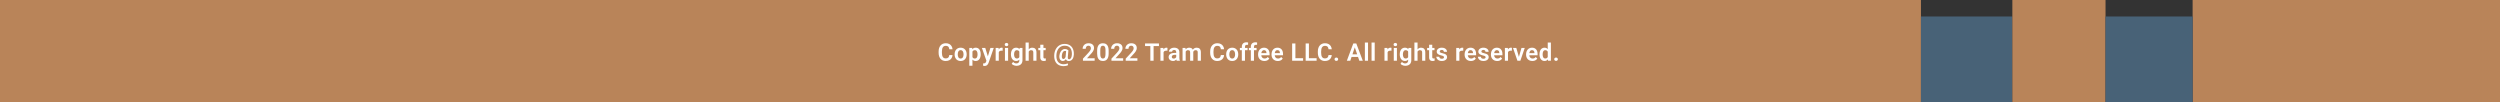
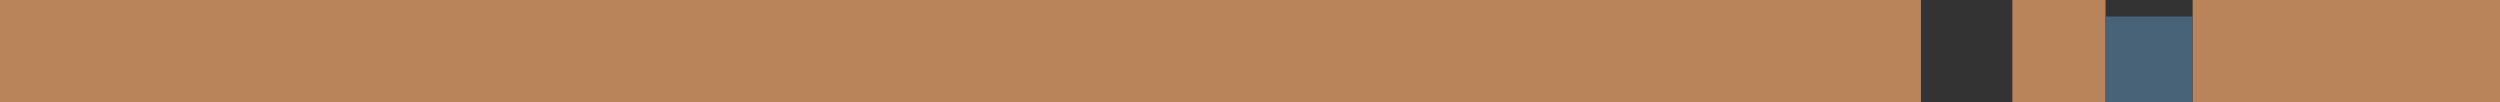
<svg xmlns="http://www.w3.org/2000/svg" width="1440" height="59" viewBox="0 0 1440 59" fill="none">
  <rect x="0" y="0" width="1440" height="59" fill="#333333" stroke="none" />
  <path d="M0 0V59H1106.46V9.5V0H0Z" fill="#B98459" />
-   <path d="M1106.46 59H1159.12V9.5H1106.46V59Z" fill="#486277" />
  <path d="M1212.79 0H1159.12V9.5V59H1212.79V9.5V0Z" fill="#B98459" />
  <path d="M1440 59V0H1262.95V9.5V59H1440Z" fill="#B98459" />
  <path d="M1212.79 59H1262.95V9.5H1212.79V59Z" fill="#486277" />
-   <path d="M546.774 31.726H548.654C548.604 32.391 548.42 32.981 548.101 33.496C547.782 34.007 547.337 34.408 546.768 34.699C546.198 34.991 545.507 35.137 544.696 35.137C544.072 35.137 543.509 35.027 543.008 34.809C542.511 34.585 542.085 34.269 541.729 33.858C541.379 33.444 541.11 32.947 540.923 32.368C540.736 31.785 540.643 31.131 540.643 30.406V29.648C540.643 28.923 540.738 28.269 540.93 27.686C541.121 27.102 541.395 26.605 541.75 26.195C542.11 25.781 542.541 25.462 543.042 25.238C543.548 25.015 544.113 24.903 544.737 24.903C545.549 24.903 546.234 25.054 546.795 25.355C547.355 25.651 547.791 26.059 548.101 26.578C548.41 27.098 548.597 27.695 548.661 28.369H546.781C546.745 27.95 546.654 27.594 546.508 27.303C546.367 27.011 546.152 26.79 545.865 26.64C545.583 26.485 545.207 26.407 544.737 26.407C544.373 26.407 544.051 26.476 543.773 26.612C543.5 26.749 543.272 26.954 543.09 27.227C542.908 27.496 542.771 27.834 542.68 28.239C542.589 28.64 542.543 29.105 542.543 29.634V30.406C542.543 30.912 542.584 31.366 542.666 31.767C542.748 32.168 542.876 32.507 543.049 32.785C543.222 33.063 543.445 33.275 543.719 33.421C543.992 33.567 544.318 33.64 544.696 33.64C545.157 33.64 545.53 33.567 545.817 33.421C546.109 33.275 546.33 33.061 546.48 32.778C546.635 32.496 546.733 32.145 546.774 31.726ZM549.862 31.377V31.233C549.862 30.691 549.94 30.192 550.095 29.736C550.25 29.276 550.475 28.877 550.772 28.54C551.068 28.203 551.43 27.941 551.858 27.754C552.287 27.562 552.774 27.467 553.321 27.467C553.877 27.467 554.37 27.562 554.798 27.754C555.231 27.941 555.595 28.203 555.892 28.54C556.188 28.877 556.413 29.276 556.568 29.736C556.723 30.192 556.801 30.691 556.801 31.233V31.377C556.801 31.915 556.723 32.414 556.568 32.874C556.413 33.33 556.188 33.728 555.892 34.07C555.595 34.408 555.233 34.67 554.805 34.856C554.376 35.043 553.886 35.137 553.335 35.137C552.788 35.137 552.298 35.043 551.865 34.856C551.432 34.67 551.068 34.408 550.772 34.07C550.475 33.728 550.25 33.33 550.095 32.874C549.94 32.414 549.862 31.915 549.862 31.377ZM551.667 31.233V31.377C551.667 31.701 551.699 32.004 551.763 32.286C551.827 32.569 551.925 32.817 552.057 33.031C552.189 33.245 552.36 33.414 552.569 33.537C552.784 33.656 553.039 33.715 553.335 33.715C553.627 33.715 553.877 33.656 554.087 33.537C554.297 33.414 554.467 33.245 554.6 33.031C554.736 32.817 554.837 32.569 554.9 32.286C554.964 32.004 554.996 31.701 554.996 31.377V31.233C554.996 30.914 554.964 30.616 554.9 30.338C554.837 30.055 554.736 29.807 554.6 29.593C554.467 29.374 554.294 29.203 554.08 29.08C553.87 28.953 553.618 28.889 553.321 28.889C553.03 28.889 552.779 28.953 552.569 29.08C552.36 29.203 552.189 29.374 552.057 29.593C551.925 29.807 551.827 30.055 551.763 30.338C551.699 30.616 551.667 30.914 551.667 31.233ZM560.128 29.025V37.844H558.316V27.604H559.991L560.128 29.025ZM564.879 31.227V31.37C564.879 31.908 564.815 32.407 564.688 32.867C564.565 33.323 564.382 33.722 564.141 34.063C563.899 34.401 563.598 34.665 563.238 34.856C562.883 35.043 562.473 35.137 562.008 35.137C561.552 35.137 561.156 35.05 560.818 34.877C560.481 34.699 560.196 34.449 559.964 34.125C559.732 33.801 559.545 33.425 559.403 32.997C559.267 32.564 559.164 32.092 559.096 31.582V31.124C559.164 30.582 559.267 30.09 559.403 29.648C559.545 29.201 559.732 28.816 559.964 28.492C560.196 28.164 560.479 27.911 560.812 27.733C561.149 27.556 561.543 27.467 561.994 27.467C562.464 27.467 562.876 27.556 563.232 27.733C563.592 27.911 563.895 28.166 564.141 28.499C564.387 28.832 564.571 29.228 564.694 29.689C564.817 30.149 564.879 30.662 564.879 31.227ZM563.067 31.37V31.227C563.067 30.898 563.038 30.595 562.979 30.317C562.919 30.035 562.828 29.789 562.705 29.579C562.582 29.365 562.423 29.199 562.227 29.08C562.031 28.962 561.794 28.902 561.516 28.902C561.238 28.902 560.998 28.948 560.798 29.039C560.597 29.13 560.433 29.26 560.306 29.429C560.178 29.597 560.078 29.798 560.005 30.03C559.937 30.258 559.891 30.511 559.868 30.789V31.924C559.909 32.261 559.989 32.564 560.108 32.833C560.226 33.102 560.399 33.316 560.627 33.476C560.859 33.635 561.16 33.715 561.529 33.715C561.807 33.715 562.044 33.653 562.24 33.53C562.436 33.407 562.596 33.239 562.719 33.024C562.842 32.806 562.931 32.555 562.985 32.273C563.04 31.99 563.067 31.689 563.067 31.37ZM568.493 34.18L570.476 27.604H572.41L569.443 36.121C569.375 36.303 569.286 36.502 569.177 36.716C569.072 36.93 568.931 37.133 568.753 37.324C568.575 37.52 568.352 37.68 568.083 37.803C567.819 37.926 567.498 37.987 567.119 37.987C566.955 37.987 566.809 37.976 566.682 37.953C566.554 37.93 566.42 37.901 566.278 37.864V36.511C566.324 36.515 566.376 36.518 566.436 36.518C566.499 36.522 566.554 36.524 566.6 36.524C566.864 36.524 567.083 36.492 567.256 36.429C567.429 36.37 567.568 36.272 567.673 36.135C567.782 36.003 567.873 35.829 567.946 35.615L568.493 34.18ZM567.516 27.604L569.191 33.052L569.484 34.959L568.24 35.185L565.567 27.604H567.516ZM575.3 29.114V35H573.495V27.604H575.204L575.3 29.114ZM577.549 27.556L577.522 29.237C577.421 29.219 577.307 29.205 577.18 29.196C577.057 29.187 576.941 29.183 576.831 29.183C576.553 29.183 576.309 29.221 576.1 29.299C575.89 29.372 575.715 29.479 575.573 29.62C575.437 29.761 575.332 29.935 575.259 30.14C575.186 30.34 575.145 30.568 575.136 30.823L574.746 30.775C574.746 30.306 574.794 29.871 574.89 29.47C574.986 29.069 575.125 28.718 575.307 28.417C575.489 28.116 575.717 27.884 575.99 27.72C576.268 27.551 576.587 27.467 576.947 27.467C577.048 27.467 577.155 27.476 577.269 27.494C577.387 27.508 577.481 27.528 577.549 27.556ZM580.664 27.604V35H578.853V27.604H580.664ZM578.73 25.669C578.73 25.4 578.821 25.177 579.003 24.999C579.19 24.821 579.441 24.732 579.755 24.732C580.07 24.732 580.318 24.821 580.5 24.999C580.687 25.177 580.78 25.4 580.78 25.669C580.78 25.933 580.687 26.154 580.5 26.332C580.318 26.51 580.07 26.599 579.755 26.599C579.441 26.599 579.19 26.51 579.003 26.332C578.821 26.154 578.73 25.933 578.73 25.669ZM587.3 27.604H588.941V34.774C588.941 35.444 588.795 36.012 588.503 36.477C588.216 36.946 587.813 37.301 587.293 37.543C586.774 37.789 586.17 37.912 585.482 37.912C585.185 37.912 584.864 37.871 584.518 37.789C584.176 37.707 583.846 37.577 583.527 37.399C583.212 37.226 582.95 37.001 582.74 36.723L583.554 35.656C583.8 35.943 584.078 36.16 584.388 36.306C584.698 36.456 585.033 36.531 585.393 36.531C585.757 36.531 586.067 36.463 586.322 36.326C586.582 36.194 586.781 35.998 586.917 35.738C587.059 35.483 587.129 35.169 587.129 34.795V29.292L587.3 27.604ZM582.303 31.391V31.247C582.303 30.682 582.371 30.169 582.508 29.709C582.645 29.244 582.841 28.845 583.096 28.513C583.356 28.18 583.668 27.922 584.032 27.74C584.402 27.558 584.816 27.467 585.277 27.467C585.764 27.467 586.174 27.556 586.507 27.733C586.844 27.911 587.122 28.164 587.341 28.492C587.564 28.82 587.738 29.21 587.861 29.661C587.988 30.108 588.086 30.6 588.155 31.138V31.527C588.091 32.051 587.988 32.532 587.847 32.97C587.71 33.407 587.528 33.79 587.3 34.118C587.072 34.442 586.79 34.692 586.452 34.87C586.115 35.048 585.719 35.137 585.263 35.137C584.807 35.137 584.397 35.043 584.032 34.856C583.668 34.67 583.356 34.408 583.096 34.07C582.841 33.733 582.645 33.337 582.508 32.881C582.371 32.425 582.303 31.928 582.303 31.391ZM584.108 31.247V31.391C584.108 31.71 584.14 32.008 584.203 32.286C584.267 32.564 584.365 32.81 584.497 33.024C584.629 33.234 584.796 33.398 584.996 33.517C585.197 33.635 585.436 33.694 585.714 33.694C586.088 33.694 586.393 33.617 586.63 33.462C586.872 33.302 587.054 33.086 587.177 32.812C587.305 32.535 587.387 32.222 587.423 31.876V30.803C587.4 30.529 587.35 30.276 587.273 30.044C587.2 29.811 587.097 29.611 586.965 29.442C586.833 29.274 586.664 29.142 586.459 29.046C586.254 28.95 586.01 28.902 585.728 28.902C585.454 28.902 585.215 28.964 585.01 29.087C584.805 29.205 584.636 29.372 584.504 29.586C584.372 29.8 584.272 30.049 584.203 30.331C584.14 30.614 584.108 30.919 584.108 31.247ZM592.548 24.5V35H590.737V24.5H592.548ZM592.261 31.035H591.728C591.728 30.52 591.796 30.046 591.933 29.613C592.07 29.18 592.263 28.804 592.514 28.485C592.765 28.162 593.063 27.911 593.409 27.733C593.76 27.556 594.148 27.467 594.572 27.467C594.936 27.467 595.267 27.519 595.563 27.624C595.864 27.724 596.121 27.886 596.335 28.109C596.549 28.333 596.713 28.624 596.827 28.984C596.946 29.34 597.005 29.773 597.005 30.283V35H595.187V30.27C595.187 29.928 595.137 29.659 595.036 29.463C594.936 29.262 594.793 29.119 594.606 29.032C594.423 28.946 594.198 28.902 593.929 28.902C593.637 28.902 593.387 28.959 593.177 29.073C592.967 29.183 592.794 29.335 592.658 29.531C592.525 29.727 592.425 29.953 592.357 30.208C592.293 30.463 592.261 30.739 592.261 31.035ZM602.308 27.604V28.902H598.07V27.604H602.308ZM599.204 25.785H601.016V32.867C601.016 33.086 601.046 33.255 601.105 33.373C601.164 33.492 601.253 33.571 601.371 33.612C601.49 33.653 601.631 33.674 601.795 33.674C601.914 33.674 602.023 33.667 602.123 33.653C602.224 33.64 602.308 33.626 602.376 33.612L602.383 34.966C602.233 35.016 602.062 35.057 601.87 35.089C601.684 35.121 601.472 35.137 601.235 35.137C600.829 35.137 600.474 35.068 600.168 34.932C599.863 34.79 599.626 34.565 599.457 34.255C599.289 33.94 599.204 33.526 599.204 33.011V25.785ZM618.539 31.391C618.521 31.846 618.453 32.297 618.334 32.744C618.22 33.186 618.045 33.59 617.808 33.954C617.576 34.314 617.277 34.603 616.912 34.822C616.548 35.036 616.108 35.144 615.593 35.144C615.292 35.144 615.024 35.091 614.787 34.986C614.55 34.882 614.351 34.731 614.192 34.535C614.032 34.335 613.916 34.095 613.843 33.817C613.77 33.535 613.745 33.22 613.768 32.874L614.117 28.971H615.402L615.06 32.874C615.033 33.134 615.037 33.346 615.074 33.51C615.11 33.674 615.167 33.801 615.245 33.893C615.322 33.979 615.411 34.041 615.511 34.077C615.616 34.114 615.718 34.132 615.819 34.132C616.051 34.132 616.261 34.063 616.448 33.927C616.639 33.785 616.803 33.592 616.94 33.346C617.077 33.1 617.184 32.815 617.261 32.491C617.339 32.163 617.384 31.81 617.398 31.432C617.425 30.807 617.393 30.231 617.302 29.702C617.216 29.174 617.065 28.702 616.851 28.287C616.637 27.872 616.359 27.521 616.017 27.234C615.675 26.943 615.27 26.719 614.8 26.564C614.331 26.41 613.791 26.332 613.18 26.332C612.62 26.332 612.102 26.421 611.628 26.599C611.154 26.772 610.728 27.02 610.35 27.344C609.976 27.667 609.655 28.055 609.386 28.506C609.117 28.957 608.905 29.461 608.75 30.017C608.6 30.573 608.511 31.167 608.484 31.801C608.452 32.471 608.486 33.081 608.586 33.633C608.691 34.18 608.857 34.663 609.085 35.082C609.318 35.501 609.609 35.855 609.96 36.142C610.311 36.429 610.719 36.645 611.184 36.791C611.649 36.937 612.164 37.01 612.729 37.01C613.125 37.01 613.529 36.964 613.939 36.873C614.354 36.782 614.702 36.666 614.985 36.524L615.245 37.488C614.926 37.693 614.527 37.846 614.048 37.946C613.574 38.047 613.125 38.097 612.702 38.097C611.986 38.097 611.332 38.008 610.74 37.83C610.152 37.652 609.632 37.388 609.181 37.037C608.73 36.686 608.354 36.258 608.053 35.752C607.752 35.246 607.531 34.663 607.39 34.002C607.249 33.341 607.194 32.607 607.226 31.801C607.258 31.053 607.372 30.352 607.568 29.695C607.764 29.035 608.035 28.435 608.381 27.898C608.728 27.36 609.14 26.897 609.619 26.51C610.102 26.118 610.644 25.817 611.246 25.607C611.847 25.398 612.501 25.293 613.207 25.293C613.918 25.293 614.563 25.386 615.142 25.573C615.721 25.76 616.229 26.029 616.666 26.38C617.104 26.731 617.466 27.157 617.753 27.658C618.04 28.16 618.25 28.725 618.382 29.354C618.514 29.978 618.567 30.657 618.539 31.391ZM611.615 32.081C611.587 32.382 611.587 32.653 611.615 32.895C611.642 33.132 611.694 33.33 611.772 33.489C611.854 33.649 611.961 33.772 612.093 33.858C612.225 33.94 612.38 33.981 612.558 33.981C612.663 33.981 612.777 33.956 612.9 33.906C613.023 33.852 613.144 33.765 613.262 33.647C613.385 33.523 613.501 33.359 613.611 33.154C613.725 32.945 613.82 32.683 613.898 32.368L614.445 33.011C614.34 33.362 614.208 33.669 614.048 33.934C613.893 34.198 613.716 34.419 613.515 34.597C613.315 34.774 613.098 34.909 612.866 35C612.633 35.087 612.389 35.13 612.134 35.13C611.801 35.13 611.505 35.057 611.246 34.911C610.986 34.765 610.772 34.56 610.603 34.296C610.434 34.027 610.314 33.706 610.241 33.332C610.168 32.958 610.154 32.541 610.2 32.081C610.25 31.612 610.339 31.179 610.466 30.782C610.598 30.381 610.762 30.023 610.958 29.709C611.154 29.395 611.375 29.128 611.621 28.909C611.872 28.686 612.141 28.517 612.428 28.403C612.72 28.289 613.023 28.232 613.337 28.232C613.857 28.232 614.265 28.308 614.561 28.458C614.857 28.604 615.137 28.775 615.402 28.971L614.732 29.852C614.6 29.73 614.426 29.613 614.212 29.504C614.003 29.39 613.752 29.333 613.46 29.333C613.196 29.333 612.959 29.392 612.749 29.511C612.544 29.629 612.364 29.805 612.209 30.037C612.054 30.27 611.927 30.557 611.827 30.898C611.726 31.236 611.656 31.63 611.615 32.081ZM630.519 33.578V35H623.779V33.783L627.012 30.29C627.349 29.907 627.616 29.575 627.812 29.292C628.008 29.009 628.147 28.754 628.229 28.526C628.316 28.294 628.359 28.073 628.359 27.863C628.359 27.558 628.304 27.291 628.195 27.064C628.085 26.831 627.926 26.651 627.716 26.523C627.511 26.396 627.258 26.332 626.957 26.332C626.625 26.332 626.34 26.41 626.103 26.564C625.871 26.715 625.693 26.924 625.57 27.193C625.451 27.462 625.392 27.77 625.392 28.116H623.581C623.581 27.528 623.717 26.993 623.991 26.51C624.264 26.022 624.656 25.633 625.166 25.341C625.677 25.049 626.283 24.903 626.985 24.903C627.668 24.903 628.247 25.017 628.721 25.245C629.195 25.468 629.555 25.787 629.801 26.202C630.047 26.617 630.17 27.111 630.17 27.686C630.17 28.005 630.118 28.319 630.013 28.629C629.908 28.939 629.76 29.246 629.569 29.552C629.382 29.852 629.159 30.158 628.899 30.468C628.639 30.778 628.35 31.094 628.031 31.418L626.089 33.578H630.519ZM638.577 29.169V30.844C638.577 31.609 638.499 32.263 638.344 32.806C638.189 33.348 637.966 33.792 637.674 34.139C637.383 34.48 637.034 34.733 636.628 34.898C636.223 35.057 635.772 35.137 635.275 35.137C634.878 35.137 634.509 35.087 634.168 34.986C633.826 34.882 633.518 34.722 633.245 34.508C632.976 34.289 632.743 34.011 632.547 33.674C632.356 33.337 632.208 32.933 632.103 32.464C632.003 31.994 631.953 31.454 631.953 30.844V29.169C631.953 28.403 632.03 27.752 632.185 27.214C632.345 26.676 632.57 26.236 632.862 25.895C633.154 25.553 633.502 25.304 633.908 25.149C634.313 24.99 634.765 24.91 635.261 24.91C635.662 24.91 636.031 24.96 636.369 25.061C636.71 25.161 637.016 25.318 637.285 25.532C637.558 25.742 637.791 26.015 637.982 26.352C638.173 26.685 638.319 27.086 638.419 27.556C638.524 28.02 638.577 28.558 638.577 29.169ZM636.772 31.09V28.916C636.772 28.533 636.749 28.201 636.704 27.918C636.663 27.631 636.601 27.387 636.519 27.186C636.437 26.986 636.334 26.824 636.211 26.701C636.088 26.574 635.947 26.48 635.788 26.421C635.628 26.362 635.453 26.332 635.261 26.332C635.024 26.332 634.812 26.38 634.626 26.476C634.439 26.567 634.281 26.713 634.154 26.913C634.026 27.114 633.928 27.38 633.86 27.713C633.796 28.041 633.764 28.442 633.764 28.916V31.09C633.764 31.473 633.785 31.808 633.826 32.095C633.871 32.382 633.935 32.628 634.017 32.833C634.104 33.038 634.206 33.207 634.325 33.339C634.448 33.467 634.589 33.562 634.749 33.626C634.908 33.685 635.084 33.715 635.275 33.715C635.516 33.715 635.728 33.667 635.911 33.571C636.098 33.476 636.255 33.325 636.382 33.12C636.51 32.91 636.606 32.639 636.669 32.307C636.738 31.969 636.772 31.564 636.772 31.09ZM646.935 33.578V35H640.195V33.783L643.428 30.29C643.766 29.907 644.032 29.575 644.228 29.292C644.424 29.009 644.563 28.754 644.645 28.526C644.732 28.294 644.775 28.073 644.775 27.863C644.775 27.558 644.72 27.291 644.611 27.064C644.502 26.831 644.342 26.651 644.132 26.523C643.927 26.396 643.674 26.332 643.374 26.332C643.041 26.332 642.756 26.41 642.519 26.564C642.287 26.715 642.109 26.924 641.986 27.193C641.867 27.462 641.808 27.77 641.808 28.116H639.997C639.997 27.528 640.133 26.993 640.407 26.51C640.68 26.022 641.072 25.633 641.583 25.341C642.093 25.049 642.699 24.903 643.401 24.903C644.085 24.903 644.663 25.017 645.137 25.245C645.611 25.468 645.971 25.787 646.217 26.202C646.463 26.617 646.586 27.111 646.586 27.686C646.586 28.005 646.534 28.319 646.429 28.629C646.324 28.939 646.176 29.246 645.985 29.552C645.798 29.852 645.575 30.158 645.315 30.468C645.055 30.778 644.766 31.094 644.447 31.418L642.505 33.578H646.935ZM655.143 33.578V35H648.403V33.783L651.636 30.29C651.974 29.907 652.24 29.575 652.436 29.292C652.632 29.009 652.771 28.754 652.853 28.526C652.94 28.294 652.983 28.073 652.983 27.863C652.983 27.558 652.928 27.291 652.819 27.064C652.71 26.831 652.55 26.651 652.34 26.523C652.135 26.396 651.882 26.332 651.582 26.332C651.249 26.332 650.964 26.41 650.727 26.564C650.495 26.715 650.317 26.924 650.194 27.193C650.075 27.462 650.016 27.77 650.016 28.116H648.205C648.205 27.528 648.341 26.993 648.615 26.51C648.888 26.022 649.28 25.633 649.791 25.341C650.301 25.049 650.907 24.903 651.609 24.903C652.293 24.903 652.871 25.017 653.345 25.245C653.819 25.468 654.179 25.787 654.425 26.202C654.671 26.617 654.795 27.111 654.795 27.686C654.795 28.005 654.742 28.319 654.637 28.629C654.532 28.939 654.384 29.246 654.193 29.552C654.006 29.852 653.783 30.158 653.523 30.468C653.263 30.778 652.974 31.094 652.655 31.418L650.713 33.578H655.143ZM664.47 25.047V35H662.597V25.047H664.47ZM667.56 25.047V26.53H659.542V25.047H667.56ZM670.211 29.114V35H668.406V27.604H670.115L670.211 29.114ZM672.46 27.556L672.432 29.237C672.332 29.219 672.218 29.205 672.091 29.196C671.967 29.187 671.851 29.183 671.742 29.183C671.464 29.183 671.22 29.221 671.01 29.299C670.801 29.372 670.625 29.479 670.484 29.62C670.347 29.761 670.243 29.935 670.17 30.14C670.097 30.34 670.056 30.568 670.047 30.823L669.657 30.775C669.657 30.306 669.705 29.871 669.801 29.47C669.896 29.069 670.035 28.718 670.217 28.417C670.4 28.116 670.628 27.884 670.901 27.72C671.179 27.551 671.498 27.467 671.858 27.467C671.958 27.467 672.065 27.476 672.179 27.494C672.298 27.508 672.391 27.528 672.46 27.556ZM677.503 33.428V30.017C677.503 29.766 677.459 29.549 677.373 29.367C677.286 29.185 677.154 29.044 676.976 28.943C676.799 28.843 676.573 28.793 676.3 28.793C676.058 28.793 675.846 28.834 675.664 28.916C675.486 28.998 675.349 29.114 675.254 29.265C675.158 29.41 675.11 29.579 675.11 29.77H673.299C673.299 29.465 673.372 29.176 673.517 28.902C673.663 28.624 673.871 28.378 674.139 28.164C674.413 27.945 674.739 27.774 675.117 27.651C675.5 27.528 675.928 27.467 676.402 27.467C676.963 27.467 677.462 27.562 677.899 27.754C678.341 27.941 678.688 28.223 678.938 28.602C679.193 28.98 679.321 29.456 679.321 30.03V33.257C679.321 33.626 679.344 33.943 679.389 34.207C679.44 34.467 679.512 34.692 679.608 34.884V35H677.769C677.683 34.813 677.617 34.576 677.571 34.289C677.525 33.997 677.503 33.71 677.503 33.428ZM677.756 30.495L677.769 31.568H676.628C676.345 31.568 676.097 31.598 675.883 31.657C675.668 31.712 675.493 31.794 675.356 31.903C675.219 32.008 675.117 32.136 675.049 32.286C674.98 32.432 674.946 32.598 674.946 32.785C674.946 32.967 674.987 33.132 675.069 33.277C675.156 33.423 675.279 33.539 675.438 33.626C675.602 33.708 675.794 33.749 676.012 33.749C676.331 33.749 676.609 33.685 676.846 33.558C677.083 33.425 677.268 33.266 677.4 33.079C677.532 32.892 677.603 32.715 677.612 32.546L678.132 33.325C678.068 33.512 677.972 33.71 677.844 33.92C677.717 34.13 677.553 34.325 677.352 34.508C677.152 34.69 676.91 34.84 676.628 34.959C676.345 35.078 676.017 35.137 675.643 35.137C675.165 35.137 674.736 35.041 674.358 34.85C673.98 34.658 673.681 34.396 673.463 34.063C673.244 33.731 673.135 33.352 673.135 32.929C673.135 32.537 673.207 32.19 673.353 31.89C673.499 31.589 673.716 31.336 674.003 31.131C674.29 30.921 674.645 30.764 675.069 30.659C675.497 30.55 675.987 30.495 676.539 30.495H677.756ZM682.956 29.121V35H681.151V27.604H682.853L682.956 29.121ZM682.689 31.035H682.136C682.136 30.52 682.197 30.046 682.32 29.613C682.448 29.18 682.635 28.804 682.881 28.485C683.127 28.162 683.43 27.911 683.79 27.733C684.154 27.556 684.576 27.467 685.054 27.467C685.387 27.467 685.693 27.517 685.971 27.617C686.248 27.713 686.488 27.866 686.688 28.075C686.893 28.28 687.051 28.549 687.16 28.882C687.269 29.21 687.324 29.604 687.324 30.064V35H685.519V30.249C685.519 29.903 685.469 29.631 685.369 29.436C685.273 29.24 685.134 29.103 684.952 29.025C684.77 28.943 684.551 28.902 684.296 28.902C684.013 28.902 683.769 28.959 683.564 29.073C683.364 29.183 683.197 29.335 683.065 29.531C682.938 29.727 682.842 29.953 682.778 30.208C682.719 30.463 682.689 30.739 682.689 31.035ZM687.187 30.7L686.442 30.837C686.447 30.372 686.511 29.937 686.634 29.531C686.757 29.121 686.937 28.763 687.174 28.458C687.415 28.148 687.714 27.907 688.069 27.733C688.429 27.556 688.844 27.467 689.313 27.467C689.678 27.467 690.006 27.519 690.298 27.624C690.594 27.724 690.847 27.886 691.056 28.109C691.266 28.328 691.426 28.613 691.535 28.964C691.649 29.315 691.706 29.743 691.706 30.249V35H689.887V30.242C689.887 29.882 689.837 29.606 689.737 29.415C689.641 29.224 689.502 29.091 689.32 29.019C689.138 28.941 688.924 28.902 688.678 28.902C688.427 28.902 688.208 28.95 688.021 29.046C687.839 29.137 687.684 29.265 687.556 29.429C687.433 29.593 687.34 29.784 687.276 30.003C687.217 30.217 687.187 30.45 687.187 30.7ZM703.193 31.726H705.073C705.023 32.391 704.838 32.981 704.519 33.496C704.2 34.007 703.756 34.408 703.186 34.699C702.617 34.991 701.926 35.137 701.115 35.137C700.491 35.137 699.928 35.027 699.427 34.809C698.93 34.585 698.504 34.269 698.148 33.858C697.797 33.444 697.529 32.947 697.342 32.368C697.155 31.785 697.061 31.131 697.061 30.406V29.648C697.061 28.923 697.157 28.269 697.349 27.686C697.54 27.102 697.813 26.605 698.169 26.195C698.529 25.781 698.96 25.462 699.461 25.238C699.967 25.015 700.532 24.903 701.156 24.903C701.967 24.903 702.653 25.054 703.214 25.355C703.774 25.651 704.21 26.059 704.519 26.578C704.829 27.098 705.016 27.695 705.08 28.369H703.2C703.164 27.95 703.072 27.594 702.927 27.303C702.785 27.011 702.571 26.79 702.284 26.64C702.002 26.485 701.626 26.407 701.156 26.407C700.792 26.407 700.47 26.476 700.192 26.612C699.919 26.749 699.691 26.954 699.509 27.227C699.326 27.496 699.19 27.834 699.099 28.239C699.007 28.64 698.962 29.105 698.962 29.634V30.406C698.962 30.912 699.003 31.366 699.085 31.767C699.167 32.168 699.294 32.507 699.468 32.785C699.641 33.063 699.864 33.275 700.138 33.421C700.411 33.567 700.737 33.64 701.115 33.64C701.575 33.64 701.949 33.567 702.236 33.421C702.528 33.275 702.749 33.061 702.899 32.778C703.054 32.496 703.152 32.145 703.193 31.726ZM706.281 31.377V31.233C706.281 30.691 706.359 30.192 706.514 29.736C706.669 29.276 706.894 28.877 707.19 28.54C707.487 28.203 707.849 27.941 708.277 27.754C708.706 27.562 709.193 27.467 709.74 27.467C710.296 27.467 710.788 27.562 711.217 27.754C711.65 27.941 712.014 28.203 712.31 28.54C712.607 28.877 712.832 29.276 712.987 29.736C713.142 30.192 713.22 30.691 713.22 31.233V31.377C713.22 31.915 713.142 32.414 712.987 32.874C712.832 33.33 712.607 33.728 712.31 34.07C712.014 34.408 711.652 34.67 711.224 34.856C710.795 35.043 710.305 35.137 709.754 35.137C709.207 35.137 708.717 35.043 708.284 34.856C707.851 34.67 707.487 34.408 707.19 34.07C706.894 33.728 706.669 33.33 706.514 32.874C706.359 32.414 706.281 31.915 706.281 31.377ZM708.086 31.233V31.377C708.086 31.701 708.118 32.004 708.182 32.286C708.245 32.569 708.343 32.817 708.476 33.031C708.608 33.245 708.779 33.414 708.988 33.537C709.202 33.656 709.458 33.715 709.754 33.715C710.045 33.715 710.296 33.656 710.506 33.537C710.715 33.414 710.886 33.245 711.018 33.031C711.155 32.817 711.255 32.569 711.319 32.286C711.383 32.004 711.415 31.701 711.415 31.377V31.233C711.415 30.914 711.383 30.616 711.319 30.338C711.255 30.055 711.155 29.807 711.018 29.593C710.886 29.374 710.713 29.203 710.499 29.08C710.289 28.953 710.036 28.889 709.74 28.889C709.448 28.889 709.198 28.953 708.988 29.08C708.779 29.203 708.608 29.374 708.476 29.593C708.343 29.807 708.245 30.055 708.182 30.338C708.118 30.616 708.086 30.914 708.086 31.233ZM717.107 35H715.289V26.92C715.289 26.364 715.396 25.897 715.61 25.519C715.824 25.136 716.13 24.846 716.526 24.65C716.923 24.454 717.39 24.356 717.928 24.356C718.105 24.356 718.274 24.368 718.434 24.391C718.598 24.413 718.759 24.445 718.919 24.486L718.885 25.86C718.798 25.838 718.702 25.822 718.598 25.812C718.497 25.803 718.386 25.799 718.263 25.799C718.017 25.799 717.807 25.842 717.634 25.929C717.461 26.015 717.328 26.143 717.237 26.311C717.151 26.476 717.107 26.678 717.107 26.92V35ZM718.604 27.604V28.902H714.175V27.604H718.604ZM722.294 35H720.476V26.92C720.476 26.364 720.583 25.897 720.797 25.519C721.011 25.136 721.316 24.846 721.713 24.65C722.109 24.454 722.576 24.356 723.114 24.356C723.292 24.356 723.461 24.368 723.62 24.391C723.784 24.413 723.946 24.445 724.105 24.486L724.071 25.86C723.985 25.838 723.889 25.822 723.784 25.812C723.684 25.803 723.572 25.799 723.449 25.799C723.203 25.799 722.993 25.842 722.82 25.929C722.647 26.015 722.515 26.143 722.424 26.311C722.337 26.476 722.294 26.678 722.294 26.92V35ZM723.791 27.604V28.902H719.361V27.604H723.791ZM728.273 35.137C727.713 35.137 727.209 35.046 726.763 34.863C726.316 34.681 725.936 34.428 725.621 34.105C725.311 33.776 725.072 33.396 724.903 32.963C724.739 32.525 724.657 32.056 724.657 31.555V31.281C724.657 30.712 724.739 30.194 724.903 29.73C725.067 29.26 725.3 28.857 725.601 28.52C725.901 28.182 726.261 27.922 726.681 27.74C727.1 27.558 727.563 27.467 728.068 27.467C728.592 27.467 729.055 27.556 729.456 27.733C729.857 27.907 730.192 28.153 730.461 28.472C730.73 28.791 730.933 29.174 731.069 29.62C731.206 30.062 731.274 30.552 731.274 31.09V31.849H725.478V30.605H729.497V30.468C729.488 30.181 729.433 29.919 729.333 29.682C729.233 29.44 729.078 29.249 728.868 29.107C728.659 28.962 728.387 28.889 728.055 28.889C727.786 28.889 727.551 28.948 727.351 29.066C727.155 29.18 726.991 29.344 726.858 29.559C726.731 29.768 726.635 30.019 726.571 30.311C726.508 30.602 726.476 30.926 726.476 31.281V31.555C726.476 31.865 726.517 32.152 726.599 32.416C726.685 32.68 726.811 32.91 726.975 33.106C727.143 33.298 727.344 33.448 727.576 33.558C727.813 33.662 728.082 33.715 728.383 33.715C728.761 33.715 729.103 33.642 729.408 33.496C729.718 33.346 729.987 33.125 730.215 32.833L731.124 33.776C730.969 34.004 730.759 34.223 730.495 34.433C730.235 34.642 729.921 34.813 729.552 34.945C729.183 35.073 728.757 35.137 728.273 35.137ZM736.017 35.137C735.456 35.137 734.953 35.046 734.506 34.863C734.059 34.681 733.679 34.428 733.364 34.105C733.054 33.776 732.815 33.396 732.647 32.963C732.482 32.525 732.4 32.056 732.4 31.555V31.281C732.4 30.712 732.482 30.194 732.647 29.73C732.811 29.26 733.043 28.857 733.344 28.52C733.645 28.182 734.005 27.922 734.424 27.74C734.843 27.558 735.306 27.467 735.812 27.467C736.336 27.467 736.798 27.556 737.199 27.733C737.6 27.907 737.935 28.153 738.204 28.472C738.473 28.791 738.676 29.174 738.813 29.62C738.949 30.062 739.018 30.552 739.018 31.09V31.849H733.221V30.605H737.24V30.468C737.231 30.181 737.177 29.919 737.076 29.682C736.976 29.44 736.821 29.249 736.611 29.107C736.402 28.962 736.131 28.889 735.798 28.889C735.529 28.889 735.294 28.948 735.094 29.066C734.898 29.18 734.734 29.344 734.602 29.559C734.474 29.768 734.378 30.019 734.315 30.311C734.251 30.602 734.219 30.926 734.219 31.281V31.555C734.219 31.865 734.26 32.152 734.342 32.416C734.428 32.68 734.554 32.91 734.718 33.106C734.886 33.298 735.087 33.448 735.319 33.558C735.556 33.662 735.825 33.715 736.126 33.715C736.504 33.715 736.846 33.642 737.151 33.496C737.461 33.346 737.73 33.125 737.958 32.833L738.867 33.776C738.712 34.004 738.503 34.223 738.238 34.433C737.979 34.642 737.664 34.813 737.295 34.945C736.926 35.073 736.5 35.137 736.017 35.137ZM750.587 33.523V35H745.583V33.523H750.587ZM746.151 25.047V35H744.271V25.047H746.151ZM758.371 33.523V35H753.367V33.523H758.371ZM753.935 25.047V35H752.055V25.047H753.935ZM765.212 31.726H767.092C767.042 32.391 766.857 32.981 766.538 33.496C766.219 34.007 765.775 34.408 765.205 34.699C764.636 34.991 763.945 35.137 763.134 35.137C762.51 35.137 761.947 35.027 761.446 34.809C760.949 34.585 760.523 34.269 760.167 33.858C759.816 33.444 759.547 32.947 759.361 32.368C759.174 31.785 759.08 31.131 759.08 30.406V29.648C759.08 28.923 759.176 28.269 759.367 27.686C759.559 27.102 759.832 26.605 760.188 26.195C760.548 25.781 760.978 25.462 761.48 25.238C761.986 25.015 762.551 24.903 763.175 24.903C763.986 24.903 764.672 25.054 765.233 25.355C765.793 25.651 766.228 26.059 766.538 26.578C766.848 27.098 767.035 27.695 767.099 28.369H765.219C765.183 27.95 765.091 27.594 764.946 27.303C764.804 27.011 764.59 26.79 764.303 26.64C764.02 26.485 763.644 26.407 763.175 26.407C762.81 26.407 762.489 26.476 762.211 26.612C761.938 26.749 761.71 26.954 761.528 27.227C761.345 27.496 761.209 27.834 761.117 28.239C761.026 28.64 760.981 29.105 760.981 29.634V30.406C760.981 30.912 761.022 31.366 761.104 31.767C761.186 32.168 761.313 32.507 761.487 32.785C761.66 33.063 761.883 33.275 762.156 33.421C762.43 33.567 762.756 33.64 763.134 33.64C763.594 33.64 763.968 33.567 764.255 33.421C764.547 33.275 764.768 33.061 764.918 32.778C765.073 32.496 765.171 32.145 765.212 31.726ZM768.697 34.118C768.697 33.845 768.79 33.615 768.977 33.428C769.164 33.241 769.417 33.148 769.736 33.148C770.055 33.148 770.308 33.241 770.494 33.428C770.681 33.615 770.775 33.845 770.775 34.118C770.775 34.387 770.681 34.615 770.494 34.802C770.308 34.984 770.055 35.075 769.736 35.075C769.417 35.075 769.164 34.984 768.977 34.802C768.79 34.615 768.697 34.387 768.697 34.118ZM780.601 26.558L777.764 35H775.775L779.494 25.047H780.765L780.601 26.558ZM782.973 35L780.122 26.558L779.952 25.047H781.23L784.969 35H782.973ZM782.843 31.302V32.785H777.504V31.302H782.843ZM787.982 24.5V35H786.17V24.5H787.982ZM791.829 24.5V35H790.017V24.5H791.829ZM799.262 29.114V35H797.458V27.604H799.167L799.262 29.114ZM801.511 27.556L801.484 29.237C801.384 29.219 801.27 29.205 801.142 29.196C801.019 29.187 800.903 29.183 800.793 29.183C800.515 29.183 800.272 29.221 800.062 29.299C799.852 29.372 799.677 29.479 799.536 29.62C799.399 29.761 799.294 29.935 799.221 30.14C799.148 30.34 799.107 30.568 799.098 30.823L798.709 30.775C798.709 30.306 798.756 29.871 798.852 29.47C798.948 29.069 799.087 28.718 799.269 28.417C799.451 28.116 799.679 27.884 799.953 27.72C800.231 27.551 800.55 27.467 800.91 27.467C801.01 27.467 801.117 27.476 801.231 27.494C801.349 27.508 801.443 27.528 801.511 27.556ZM804.627 27.604V35H802.815V27.604H804.627ZM802.692 25.669C802.692 25.4 802.783 25.177 802.965 24.999C803.152 24.821 803.403 24.732 803.717 24.732C804.032 24.732 804.28 24.821 804.462 24.999C804.649 25.177 804.743 25.4 804.743 25.669C804.743 25.933 804.649 26.154 804.462 26.332C804.28 26.51 804.032 26.599 803.717 26.599C803.403 26.599 803.152 26.51 802.965 26.332C802.783 26.154 802.692 25.933 802.692 25.669ZM811.262 27.604H812.903V34.774C812.903 35.444 812.757 36.012 812.465 36.477C812.178 36.946 811.775 37.301 811.255 37.543C810.736 37.789 810.132 37.912 809.444 37.912C809.148 37.912 808.826 37.871 808.48 37.789C808.138 37.707 807.808 37.577 807.489 37.399C807.174 37.226 806.912 37.001 806.703 36.723L807.516 35.656C807.762 35.943 808.04 36.16 808.35 36.306C808.66 36.456 808.995 36.531 809.355 36.531C809.72 36.531 810.03 36.463 810.285 36.326C810.545 36.194 810.743 35.998 810.879 35.738C811.021 35.483 811.091 35.169 811.091 34.795V29.292L811.262 27.604ZM806.265 31.391V31.247C806.265 30.682 806.334 30.169 806.47 29.709C806.607 29.244 806.803 28.845 807.058 28.513C807.318 28.18 807.63 27.922 807.995 27.74C808.364 27.558 808.779 27.467 809.239 27.467C809.726 27.467 810.137 27.556 810.469 27.733C810.807 27.911 811.085 28.164 811.303 28.492C811.527 28.82 811.7 29.21 811.823 29.661C811.95 30.108 812.048 30.6 812.117 31.138V31.527C812.053 32.051 811.95 32.532 811.809 32.97C811.672 33.407 811.49 33.79 811.262 34.118C811.034 34.442 810.752 34.692 810.415 34.87C810.077 35.048 809.681 35.137 809.225 35.137C808.769 35.137 808.359 35.043 807.995 34.856C807.63 34.67 807.318 34.408 807.058 34.07C806.803 33.733 806.607 33.337 806.47 32.881C806.334 32.425 806.265 31.928 806.265 31.391ZM808.07 31.247V31.391C808.07 31.71 808.102 32.008 808.166 32.286C808.229 32.564 808.327 32.81 808.46 33.024C808.592 33.234 808.758 33.398 808.959 33.517C809.159 33.635 809.398 33.694 809.676 33.694C810.05 33.694 810.355 33.617 810.592 33.462C810.834 33.302 811.016 33.086 811.139 32.812C811.267 32.535 811.349 32.222 811.385 31.876V30.803C811.363 30.529 811.312 30.276 811.235 30.044C811.162 29.811 811.059 29.611 810.927 29.442C810.795 29.274 810.627 29.142 810.421 29.046C810.216 28.95 809.973 28.902 809.69 28.902C809.417 28.902 809.177 28.964 808.972 29.087C808.767 29.205 808.599 29.372 808.466 29.586C808.334 29.8 808.234 30.049 808.166 30.331C808.102 30.614 808.07 30.919 808.07 31.247ZM816.51 24.5V35H814.699V24.5H816.51ZM816.223 31.035H815.69C815.69 30.52 815.758 30.046 815.895 29.613C816.032 29.18 816.226 28.804 816.476 28.485C816.727 28.162 817.025 27.911 817.372 27.733C817.723 27.556 818.11 27.467 818.534 27.467C818.898 27.467 819.229 27.519 819.525 27.624C819.826 27.724 820.083 27.886 820.297 28.109C820.512 28.333 820.676 28.624 820.79 28.984C820.908 29.34 820.967 29.773 820.967 30.283V35H819.149V30.27C819.149 29.928 819.099 29.659 818.999 29.463C818.898 29.262 818.755 29.119 818.568 29.032C818.386 28.946 818.16 28.902 817.891 28.902C817.6 28.902 817.349 28.959 817.139 29.073C816.93 29.183 816.756 29.335 816.62 29.531C816.488 29.727 816.387 29.953 816.319 30.208C816.255 30.463 816.223 30.739 816.223 31.035ZM826.27 27.604V28.902H822.032V27.604H826.27ZM823.167 25.785H824.978V32.867C824.978 33.086 825.008 33.255 825.067 33.373C825.126 33.492 825.215 33.571 825.334 33.612C825.452 33.653 825.593 33.674 825.758 33.674C825.876 33.674 825.985 33.667 826.086 33.653C826.186 33.64 826.27 33.626 826.339 33.612L826.345 34.966C826.195 35.016 826.024 35.057 825.833 35.089C825.646 35.121 825.434 35.137 825.197 35.137C824.791 35.137 824.436 35.068 824.131 34.932C823.825 34.79 823.588 34.565 823.42 34.255C823.251 33.94 823.167 33.526 823.167 33.011V25.785ZM831.751 32.977C831.751 32.822 831.71 32.683 831.628 32.56C831.546 32.437 831.391 32.325 831.163 32.225C830.94 32.12 830.611 32.022 830.178 31.931C829.796 31.849 829.442 31.746 829.119 31.623C828.795 31.5 828.517 31.352 828.285 31.179C828.052 31.001 827.87 30.794 827.738 30.557C827.61 30.315 827.547 30.037 827.547 29.723C827.547 29.417 827.613 29.13 827.745 28.861C827.877 28.588 828.068 28.349 828.319 28.144C828.57 27.934 828.875 27.77 829.235 27.651C829.595 27.528 830.001 27.467 830.452 27.467C831.081 27.467 831.621 27.569 832.072 27.774C832.528 27.98 832.876 28.262 833.118 28.622C833.359 28.977 833.48 29.379 833.48 29.825H831.676C831.676 29.629 831.63 29.451 831.539 29.292C831.452 29.133 831.318 29.005 831.135 28.909C830.953 28.809 830.723 28.759 830.445 28.759C830.194 28.759 829.982 28.8 829.809 28.882C829.641 28.964 829.513 29.071 829.426 29.203C829.34 29.335 829.297 29.481 829.297 29.641C829.297 29.759 829.319 29.866 829.365 29.962C829.415 30.053 829.495 30.137 829.604 30.215C829.714 30.292 829.862 30.363 830.049 30.427C830.24 30.491 830.475 30.552 830.753 30.611C831.304 30.721 831.785 30.866 832.195 31.049C832.61 31.227 832.933 31.463 833.166 31.76C833.398 32.056 833.514 32.434 833.514 32.895C833.514 33.223 833.444 33.523 833.302 33.797C833.161 34.066 832.956 34.3 832.687 34.501C832.418 34.702 832.097 34.859 831.723 34.973C831.35 35.082 830.928 35.137 830.459 35.137C829.78 35.137 829.205 35.016 828.736 34.774C828.267 34.528 827.911 34.218 827.67 33.845C827.428 33.467 827.307 33.075 827.307 32.669H829.037C829.051 32.956 829.128 33.186 829.269 33.359C829.411 33.533 829.588 33.658 829.802 33.735C830.021 33.808 830.251 33.845 830.493 33.845C830.766 33.845 830.996 33.808 831.183 33.735C831.37 33.658 831.511 33.555 831.607 33.428C831.703 33.296 831.751 33.145 831.751 32.977ZM840.599 29.114V35H838.795V27.604H840.504L840.599 29.114ZM842.848 27.556L842.821 29.237C842.721 29.219 842.607 29.205 842.479 29.196C842.356 29.187 842.24 29.183 842.131 29.183C841.853 29.183 841.609 29.221 841.399 29.299C841.19 29.372 841.014 29.479 840.873 29.62C840.736 29.761 840.631 29.935 840.558 30.14C840.485 30.34 840.444 30.568 840.435 30.823L840.046 30.775C840.046 30.306 840.094 29.871 840.189 29.47C840.285 29.069 840.424 28.718 840.606 28.417C840.789 28.116 841.016 27.884 841.29 27.72C841.568 27.551 841.887 27.467 842.247 27.467C842.347 27.467 842.454 27.476 842.568 27.494C842.687 27.508 842.78 27.528 842.848 27.556ZM847.235 35.137C846.675 35.137 846.171 35.046 845.724 34.863C845.278 34.681 844.897 34.428 844.583 34.105C844.273 33.776 844.034 33.396 843.865 32.963C843.701 32.525 843.619 32.056 843.619 31.555V31.281C843.619 30.712 843.701 30.194 843.865 29.73C844.029 29.26 844.262 28.857 844.562 28.52C844.863 28.182 845.223 27.922 845.642 27.74C846.062 27.558 846.524 27.467 847.03 27.467C847.554 27.467 848.017 27.556 848.418 27.733C848.819 27.907 849.154 28.153 849.423 28.472C849.692 28.791 849.894 29.174 850.031 29.62C850.168 30.062 850.236 30.552 850.236 31.09V31.849H844.439V30.605H848.459V30.468C848.45 30.181 848.395 29.919 848.295 29.682C848.195 29.44 848.04 29.249 847.83 29.107C847.62 28.962 847.349 28.889 847.016 28.889C846.748 28.889 846.513 28.948 846.312 29.066C846.116 29.18 845.952 29.344 845.82 29.559C845.693 29.768 845.597 30.019 845.533 30.311C845.469 30.602 845.437 30.926 845.437 31.281V31.555C845.437 31.865 845.478 32.152 845.56 32.416C845.647 32.68 845.772 32.91 845.936 33.106C846.105 33.298 846.306 33.448 846.538 33.558C846.775 33.662 847.044 33.715 847.345 33.715C847.723 33.715 848.065 33.642 848.37 33.496C848.68 33.346 848.949 33.125 849.177 32.833L850.086 33.776C849.931 34.004 849.721 34.223 849.457 34.433C849.197 34.642 848.883 34.813 848.514 34.945C848.144 35.073 847.718 35.137 847.235 35.137ZM855.724 32.977C855.724 32.822 855.682 32.683 855.6 32.56C855.518 32.437 855.363 32.325 855.136 32.225C854.912 32.12 854.584 32.022 854.151 31.931C853.768 31.849 853.415 31.746 853.092 31.623C852.768 31.5 852.49 31.352 852.258 31.179C852.025 31.001 851.843 30.794 851.711 30.557C851.583 30.315 851.519 30.037 851.519 29.723C851.519 29.417 851.585 29.13 851.718 28.861C851.85 28.588 852.041 28.349 852.292 28.144C852.543 27.934 852.848 27.77 853.208 27.651C853.568 27.528 853.974 27.467 854.425 27.467C855.054 27.467 855.594 27.569 856.045 27.774C856.501 27.98 856.849 28.262 857.091 28.622C857.332 28.977 857.453 29.379 857.453 29.825H855.648C855.648 29.629 855.603 29.451 855.512 29.292C855.425 29.133 855.291 29.005 855.108 28.909C854.926 28.809 854.696 28.759 854.418 28.759C854.167 28.759 853.955 28.8 853.782 28.882C853.613 28.964 853.486 29.071 853.399 29.203C853.313 29.335 853.269 29.481 853.269 29.641C853.269 29.759 853.292 29.866 853.338 29.962C853.388 30.053 853.468 30.137 853.577 30.215C853.686 30.292 853.835 30.363 854.021 30.427C854.213 30.491 854.447 30.552 854.725 30.611C855.277 30.721 855.758 30.866 856.168 31.049C856.583 31.227 856.906 31.463 857.139 31.76C857.371 32.056 857.487 32.434 857.487 32.895C857.487 33.223 857.417 33.523 857.275 33.797C857.134 34.066 856.929 34.3 856.66 34.501C856.391 34.702 856.07 34.859 855.696 34.973C855.322 35.082 854.901 35.137 854.432 35.137C853.752 35.137 853.178 35.016 852.709 34.774C852.239 34.528 851.884 34.218 851.642 33.845C851.401 33.467 851.28 33.075 851.28 32.669H853.01C853.023 32.956 853.101 33.186 853.242 33.359C853.383 33.533 853.561 33.658 853.775 33.735C853.994 33.808 854.224 33.845 854.466 33.845C854.739 33.845 854.969 33.808 855.156 33.735C855.343 33.658 855.484 33.555 855.58 33.428C855.676 33.296 855.724 33.145 855.724 32.977ZM862.393 35.137C861.833 35.137 861.329 35.046 860.883 34.863C860.436 34.681 860.056 34.428 859.741 34.105C859.431 33.776 859.192 33.396 859.023 32.963C858.859 32.525 858.777 32.056 858.777 31.555V31.281C858.777 30.712 858.859 30.194 859.023 29.73C859.187 29.26 859.42 28.857 859.721 28.52C860.021 28.182 860.381 27.922 860.801 27.74C861.22 27.558 861.683 27.467 862.188 27.467C862.712 27.467 863.175 27.556 863.576 27.733C863.977 27.907 864.312 28.153 864.581 28.472C864.85 28.791 865.053 29.174 865.189 29.62C865.326 30.062 865.394 30.552 865.394 31.09V31.849H859.598V30.605H863.617V30.468C863.608 30.181 863.553 29.919 863.453 29.682C863.353 29.44 863.198 29.249 862.988 29.107C862.779 28.962 862.507 28.889 862.175 28.889C861.906 28.889 861.671 28.948 861.471 29.066C861.275 29.18 861.111 29.344 860.978 29.559C860.851 29.768 860.755 30.019 860.691 30.311C860.628 30.602 860.596 30.926 860.596 31.281V31.555C860.596 31.865 860.637 32.152 860.719 32.416C860.805 32.68 860.931 32.91 861.095 33.106C861.263 33.298 861.464 33.448 861.696 33.558C861.933 33.662 862.202 33.715 862.503 33.715C862.881 33.715 863.223 33.642 863.528 33.496C863.838 33.346 864.107 33.125 864.335 32.833L865.244 33.776C865.089 34.004 864.879 34.223 864.615 34.433C864.355 34.642 864.041 34.813 863.672 34.945C863.303 35.073 862.877 35.137 862.393 35.137ZM868.619 29.114V35H866.814V27.604H868.523L868.619 29.114ZM870.868 27.556L870.841 29.237C870.741 29.219 870.627 29.205 870.499 29.196C870.376 29.187 870.26 29.183 870.15 29.183C869.872 29.183 869.629 29.221 869.419 29.299C869.209 29.372 869.034 29.479 868.893 29.62C868.756 29.761 868.651 29.935 868.578 30.14C868.505 30.34 868.464 30.568 868.455 30.823L868.065 30.775C868.065 30.306 868.113 29.871 868.209 29.47C868.305 29.069 868.444 28.718 868.626 28.417C868.808 28.116 869.036 27.884 869.31 27.72C869.588 27.551 869.907 27.467 870.267 27.467C870.367 27.467 870.474 27.476 870.588 27.494C870.706 27.508 870.8 27.528 870.868 27.556ZM874.646 33.633L876.369 27.604H878.256L875.72 35H874.571L874.646 33.633ZM873.389 27.604L875.132 33.647L875.193 35H874.038L871.495 27.604H873.389ZM882.643 35.137C882.082 35.137 881.578 35.046 881.132 34.863C880.685 34.681 880.305 34.428 879.99 34.105C879.68 33.776 879.441 33.396 879.272 32.963C879.108 32.525 879.026 32.056 879.026 31.555V31.281C879.026 30.712 879.108 30.194 879.272 29.73C879.437 29.26 879.669 28.857 879.97 28.52C880.271 28.182 880.631 27.922 881.05 27.74C881.469 27.558 881.932 27.467 882.438 27.467C882.962 27.467 883.424 27.556 883.825 27.733C884.226 27.907 884.561 28.153 884.83 28.472C885.099 28.791 885.302 29.174 885.439 29.62C885.575 30.062 885.644 30.552 885.644 31.09V31.849H879.847V30.605H883.866V30.468C883.857 30.181 883.802 29.919 883.702 29.682C883.602 29.44 883.447 29.249 883.237 29.107C883.028 28.962 882.757 28.889 882.424 28.889C882.155 28.889 881.92 28.948 881.72 29.066C881.524 29.18 881.36 29.344 881.228 29.559C881.1 29.768 881.004 30.019 880.94 30.311C880.877 30.602 880.845 30.926 880.845 31.281V31.555C880.845 31.865 880.886 32.152 880.968 32.416C881.054 32.68 881.18 32.91 881.344 33.106C881.512 33.298 881.713 33.448 881.945 33.558C882.182 33.662 882.451 33.715 882.752 33.715C883.13 33.715 883.472 33.642 883.777 33.496C884.087 33.346 884.356 33.125 884.584 32.833L885.493 33.776C885.338 34.004 885.129 34.223 884.864 34.433C884.605 34.642 884.29 34.813 883.921 34.945C883.552 35.073 883.126 35.137 882.643 35.137ZM891.5 33.428V24.5H893.318V35H891.678L891.5 33.428ZM886.749 31.391V31.247C886.749 30.682 886.813 30.169 886.941 29.709C887.073 29.244 887.264 28.845 887.515 28.513C887.765 28.18 888.068 27.922 888.424 27.74C888.784 27.558 889.192 27.467 889.648 27.467C890.09 27.467 890.475 27.556 890.803 27.733C891.136 27.911 891.418 28.164 891.65 28.492C891.887 28.82 892.077 29.21 892.218 29.661C892.359 30.108 892.462 30.6 892.525 31.138V31.527C892.462 32.051 892.359 32.532 892.218 32.97C892.077 33.407 891.887 33.79 891.65 34.118C891.418 34.442 891.136 34.692 890.803 34.87C890.47 35.048 890.08 35.137 889.634 35.137C889.183 35.137 888.777 35.043 888.417 34.856C888.062 34.67 887.759 34.408 887.508 34.07C887.262 33.733 887.073 33.337 886.941 32.881C886.813 32.425 886.749 31.928 886.749 31.391ZM888.561 31.247V31.391C888.561 31.71 888.588 32.008 888.643 32.286C888.697 32.564 888.786 32.81 888.909 33.024C889.032 33.234 889.19 33.398 889.381 33.517C889.577 33.635 889.814 33.694 890.092 33.694C890.447 33.694 890.739 33.617 890.967 33.462C891.199 33.302 891.379 33.086 891.507 32.812C891.635 32.535 891.717 32.222 891.753 31.876V30.803C891.735 30.529 891.687 30.276 891.609 30.044C891.537 29.811 891.432 29.611 891.295 29.442C891.163 29.274 890.999 29.142 890.803 29.046C890.607 28.95 890.374 28.902 890.106 28.902C889.828 28.902 889.591 28.964 889.395 29.087C889.199 29.205 889.039 29.372 888.916 29.586C888.793 29.8 888.702 30.049 888.643 30.331C888.588 30.614 888.561 30.919 888.561 31.247ZM895.237 34.118C895.237 33.845 895.331 33.615 895.518 33.428C895.705 33.241 895.957 33.148 896.276 33.148C896.595 33.148 896.848 33.241 897.035 33.428C897.222 33.615 897.316 33.845 897.316 34.118C897.316 34.387 897.222 34.615 897.035 34.802C896.848 34.984 896.595 35.075 896.276 35.075C895.957 35.075 895.705 34.984 895.518 34.802C895.331 34.615 895.237 34.387 895.237 34.118Z" fill="white" />
</svg>